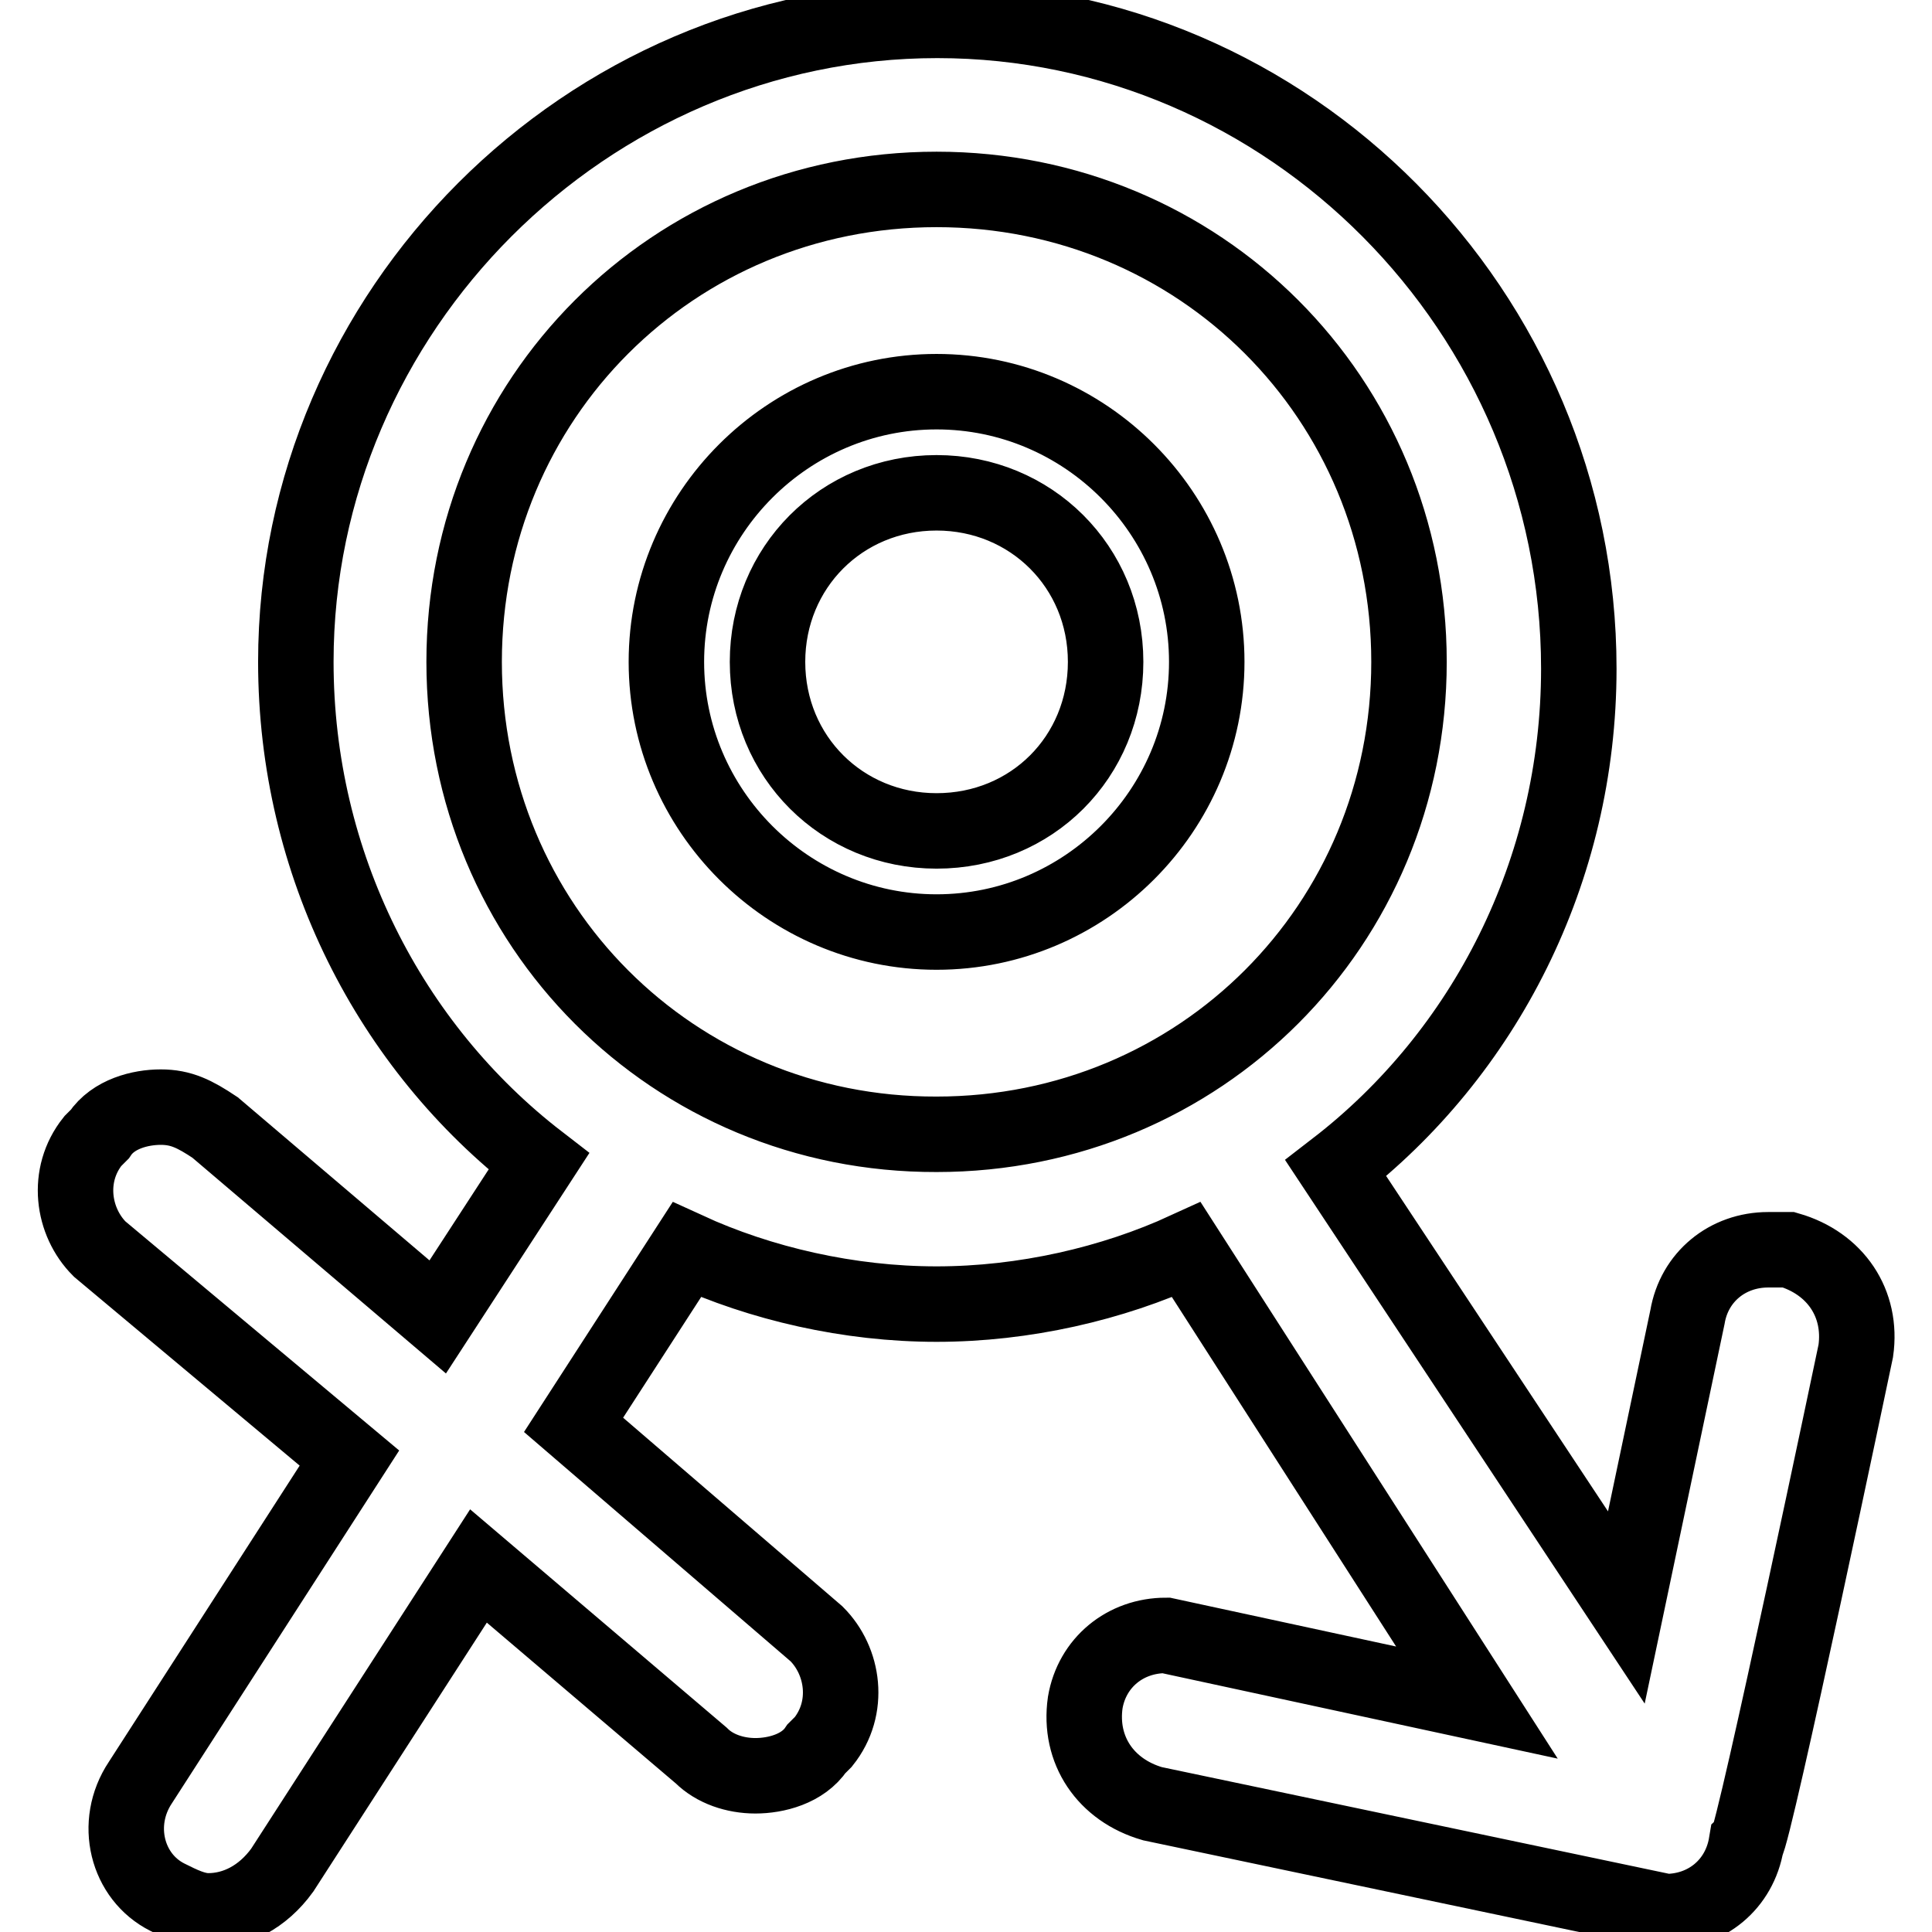
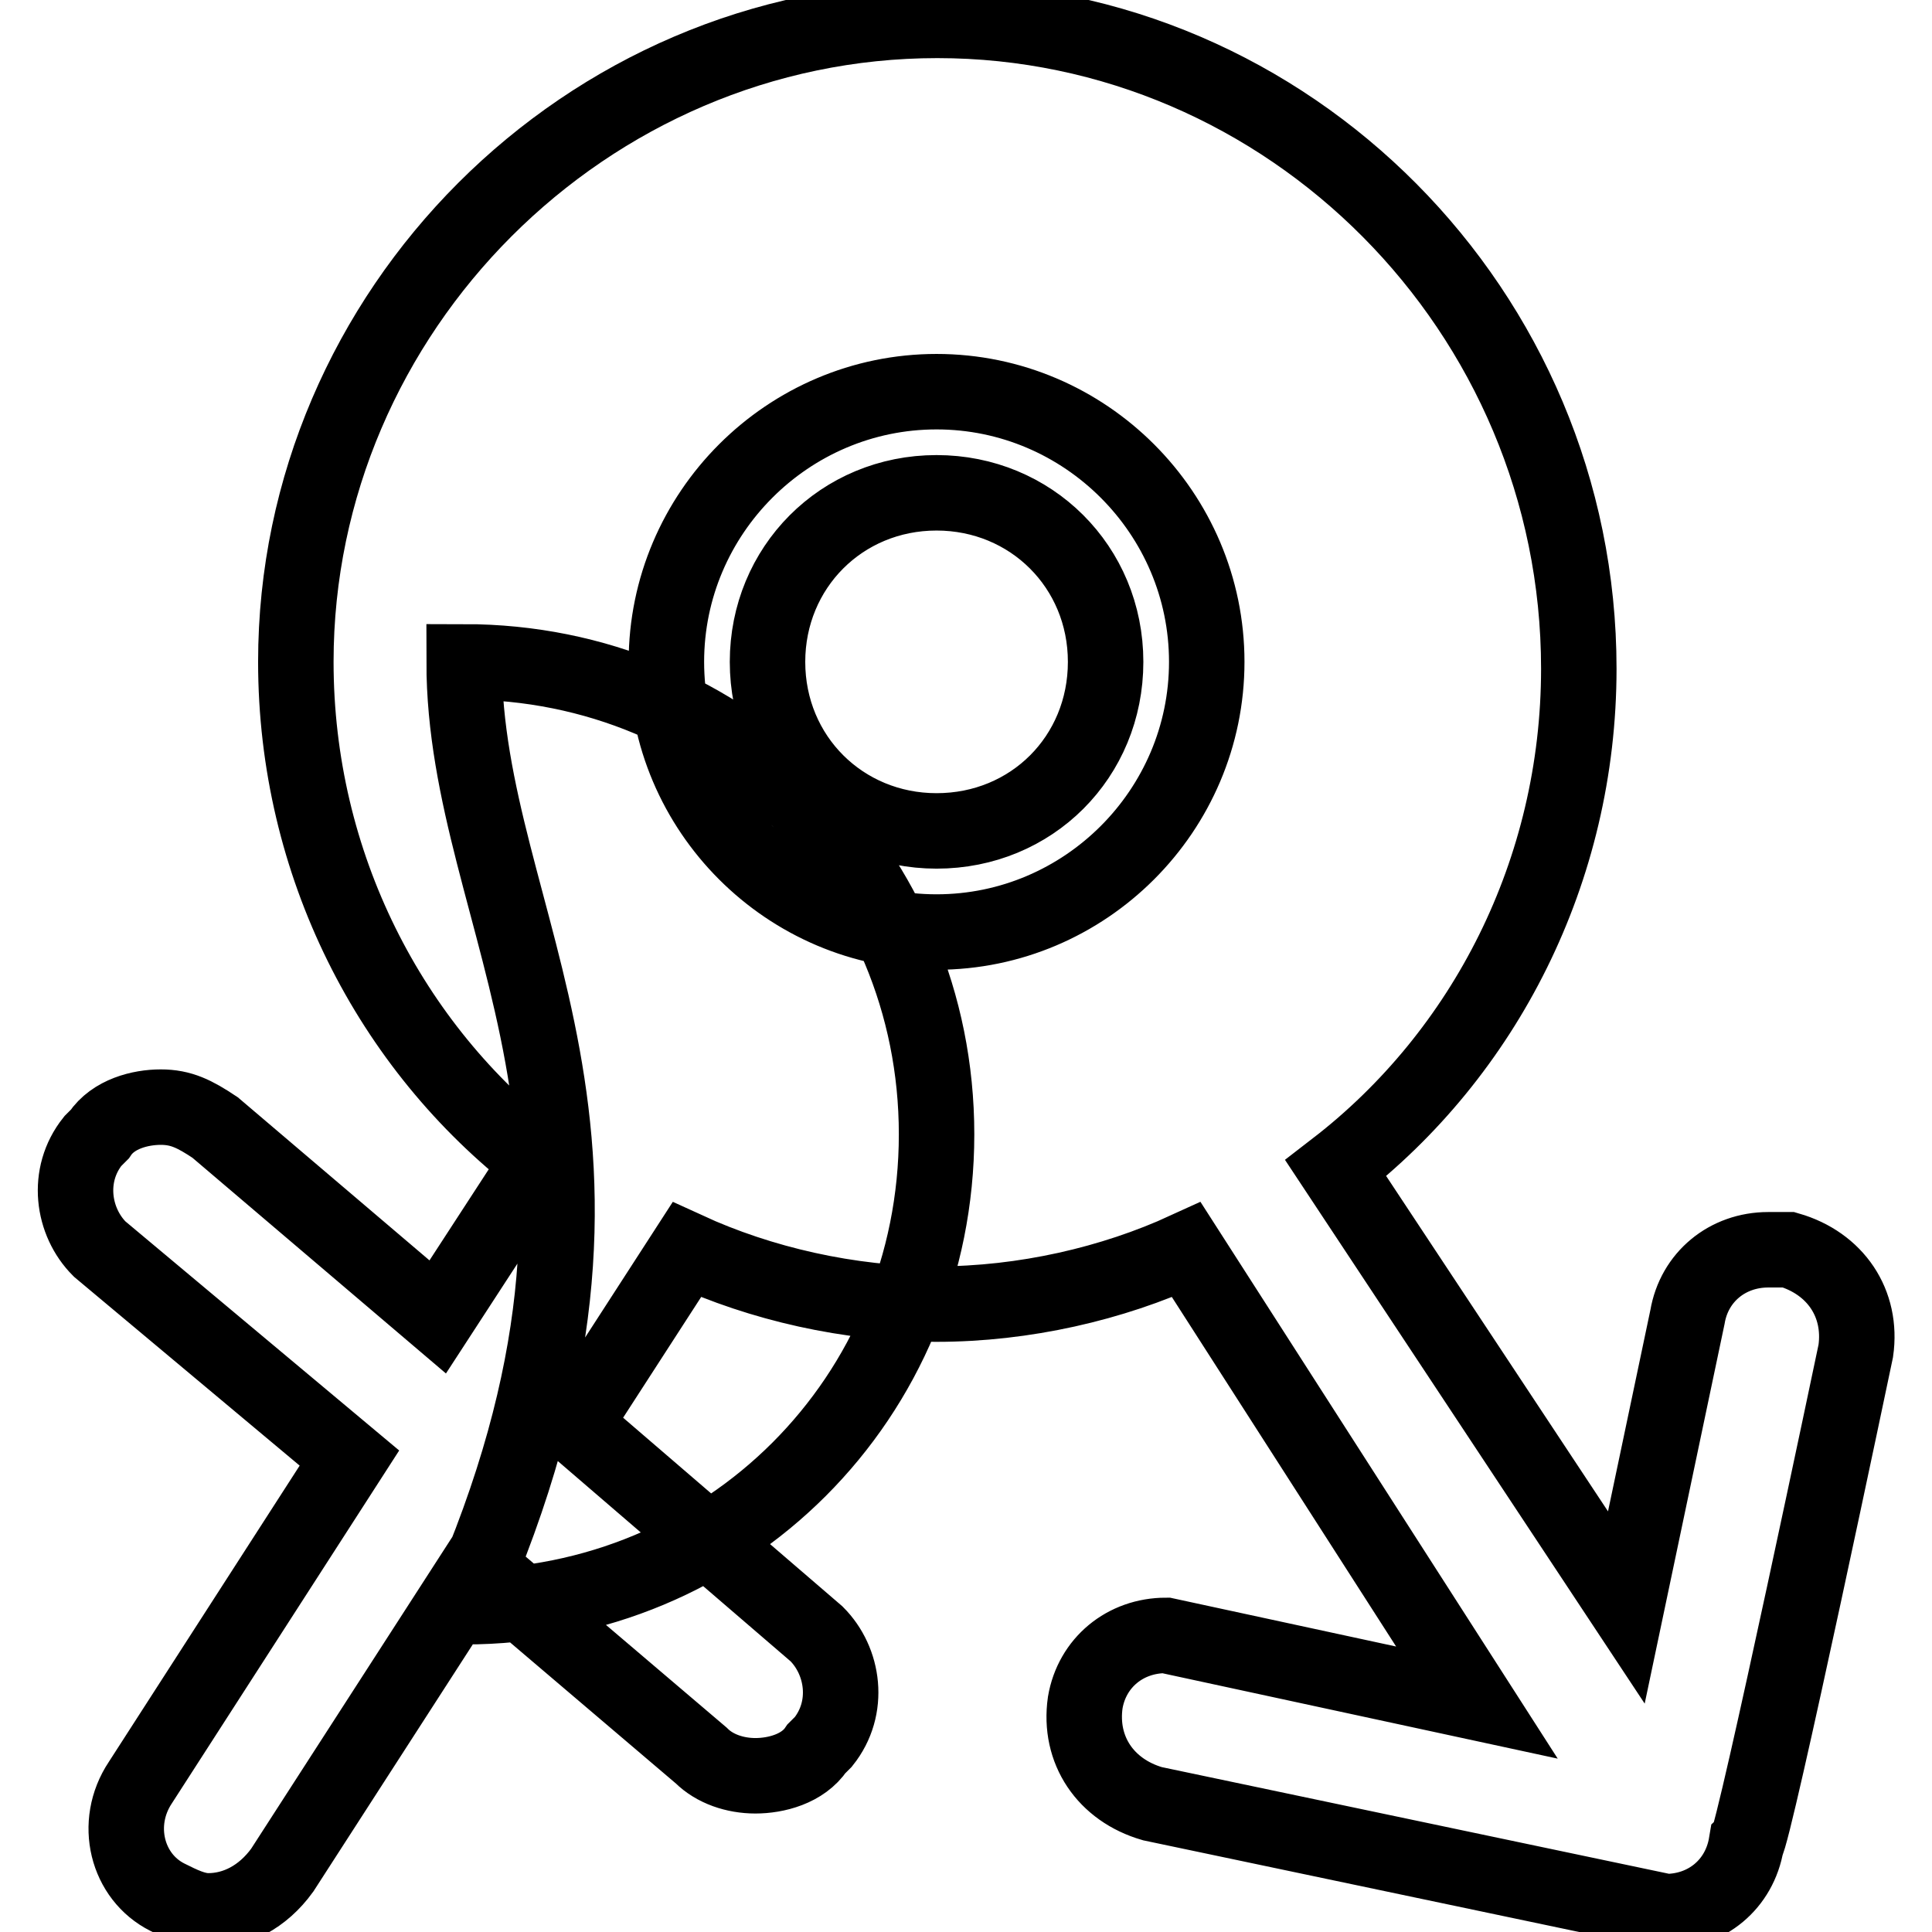
<svg xmlns="http://www.w3.org/2000/svg" version="1.1" x="0px" y="0px" viewBox="0 0 256 256" enable-background="new 0 0 256 256" xml:space="preserve">
  <g>
-     <path stroke-width="10" fill-opacity="0" stroke="#000000" d="M124.1,51.9c-19.7,0-35.8,16.1-35.8,35.8c0,19.7,16.1,35.8,35.8,35.8c19.7,0,35.8-16.1,35.8-35.8 C159.9,68,143.8,51.9,124.1,51.9z M124.1,110.1c-12.5,0-22.4-9.8-22.4-22.4c0-12.5,9.8-22.4,22.4-22.4c12.5,0,22.4,9.8,22.4,22.4 C146.5,100.3,136.7,110.1,124.1,110.1z M245.9,179c0.9-6.3-2.7-11.6-8.9-13.4h-2.7c-5.4,0-9.8,3.6-10.7,8.9l-8.1,38.5L177,154.8 c19.7-15.2,32.2-39.4,32.2-66.2c0-47.4-38.5-85.9-85-85.9s-85,38.5-85,85c0,26.8,12.5,51,32.2,66.2l-13.4,20.6l-29.5-25.1 c-2.7-1.8-4.5-2.7-7.2-2.7c-2.7,0-6.3,0.9-8.1,3.6l-0.9,0.9c-3.6,4.5-2.7,10.7,0.9,14.3l33.1,27.7l-27.7,43 c-3.6,5.4-1.8,12.5,3.6,15.2c1.8,0.9,3.6,1.8,5.4,1.8c3.6,0,7.2-1.8,9.8-5.4l26-40.3l29.5,25.1c1.8,1.8,4.5,2.7,7.2,2.7 c2.7,0,6.3-0.9,8.1-3.6l0.9-0.9c3.6-4.5,2.7-10.7-0.9-14.3l-32.2-27.7L91,165.6c9.8,4.5,21.5,7.2,33.1,7.2 c11.6,0,23.3-2.7,33.1-7.2l38.5,60l-41.2-8.9c-5.4,0-9.8,3.6-10.7,8.9c-0.9,6.3,2.7,11.6,8.9,13.4l68,14.3c5.4,0,9.8-3.6,10.7-9 C232.4,243.4,245.9,179,245.9,179z M61.5,87.7c0-34.9,27.7-62.6,62.6-62.6c34.9,0,62.6,27.7,62.6,62.6c0,34.9-27.7,62.6-62.6,62.6 C89.2,150.4,61.5,122.6,61.5,87.7z" />
+     <path stroke-width="10" fill-opacity="0" stroke="#000000" d="M124.1,51.9c-19.7,0-35.8,16.1-35.8,35.8c0,19.7,16.1,35.8,35.8,35.8c19.7,0,35.8-16.1,35.8-35.8 C159.9,68,143.8,51.9,124.1,51.9z M124.1,110.1c-12.5,0-22.4-9.8-22.4-22.4c0-12.5,9.8-22.4,22.4-22.4c12.5,0,22.4,9.8,22.4,22.4 C146.5,100.3,136.7,110.1,124.1,110.1z M245.9,179c0.9-6.3-2.7-11.6-8.9-13.4h-2.7c-5.4,0-9.8,3.6-10.7,8.9l-8.1,38.5L177,154.8 c19.7-15.2,32.2-39.4,32.2-66.2c0-47.4-38.5-85.9-85-85.9s-85,38.5-85,85c0,26.8,12.5,51,32.2,66.2l-13.4,20.6l-29.5-25.1 c-2.7-1.8-4.5-2.7-7.2-2.7c-2.7,0-6.3,0.9-8.1,3.6l-0.9,0.9c-3.6,4.5-2.7,10.7,0.9,14.3l33.1,27.7l-27.7,43 c-3.6,5.4-1.8,12.5,3.6,15.2c1.8,0.9,3.6,1.8,5.4,1.8c3.6,0,7.2-1.8,9.8-5.4l26-40.3l29.5,25.1c1.8,1.8,4.5,2.7,7.2,2.7 c2.7,0,6.3-0.9,8.1-3.6l0.9-0.9c3.6-4.5,2.7-10.7-0.9-14.3l-32.2-27.7L91,165.6c9.8,4.5,21.5,7.2,33.1,7.2 c11.6,0,23.3-2.7,33.1-7.2l38.5,60l-41.2-8.9c-5.4,0-9.8,3.6-10.7,8.9c-0.9,6.3,2.7,11.6,8.9,13.4l68,14.3c5.4,0,9.8-3.6,10.7-9 C232.4,243.4,245.9,179,245.9,179z M61.5,87.7c34.9,0,62.6,27.7,62.6,62.6c0,34.9-27.7,62.6-62.6,62.6 C89.2,150.4,61.5,122.6,61.5,87.7z" />
  </g>
</svg>